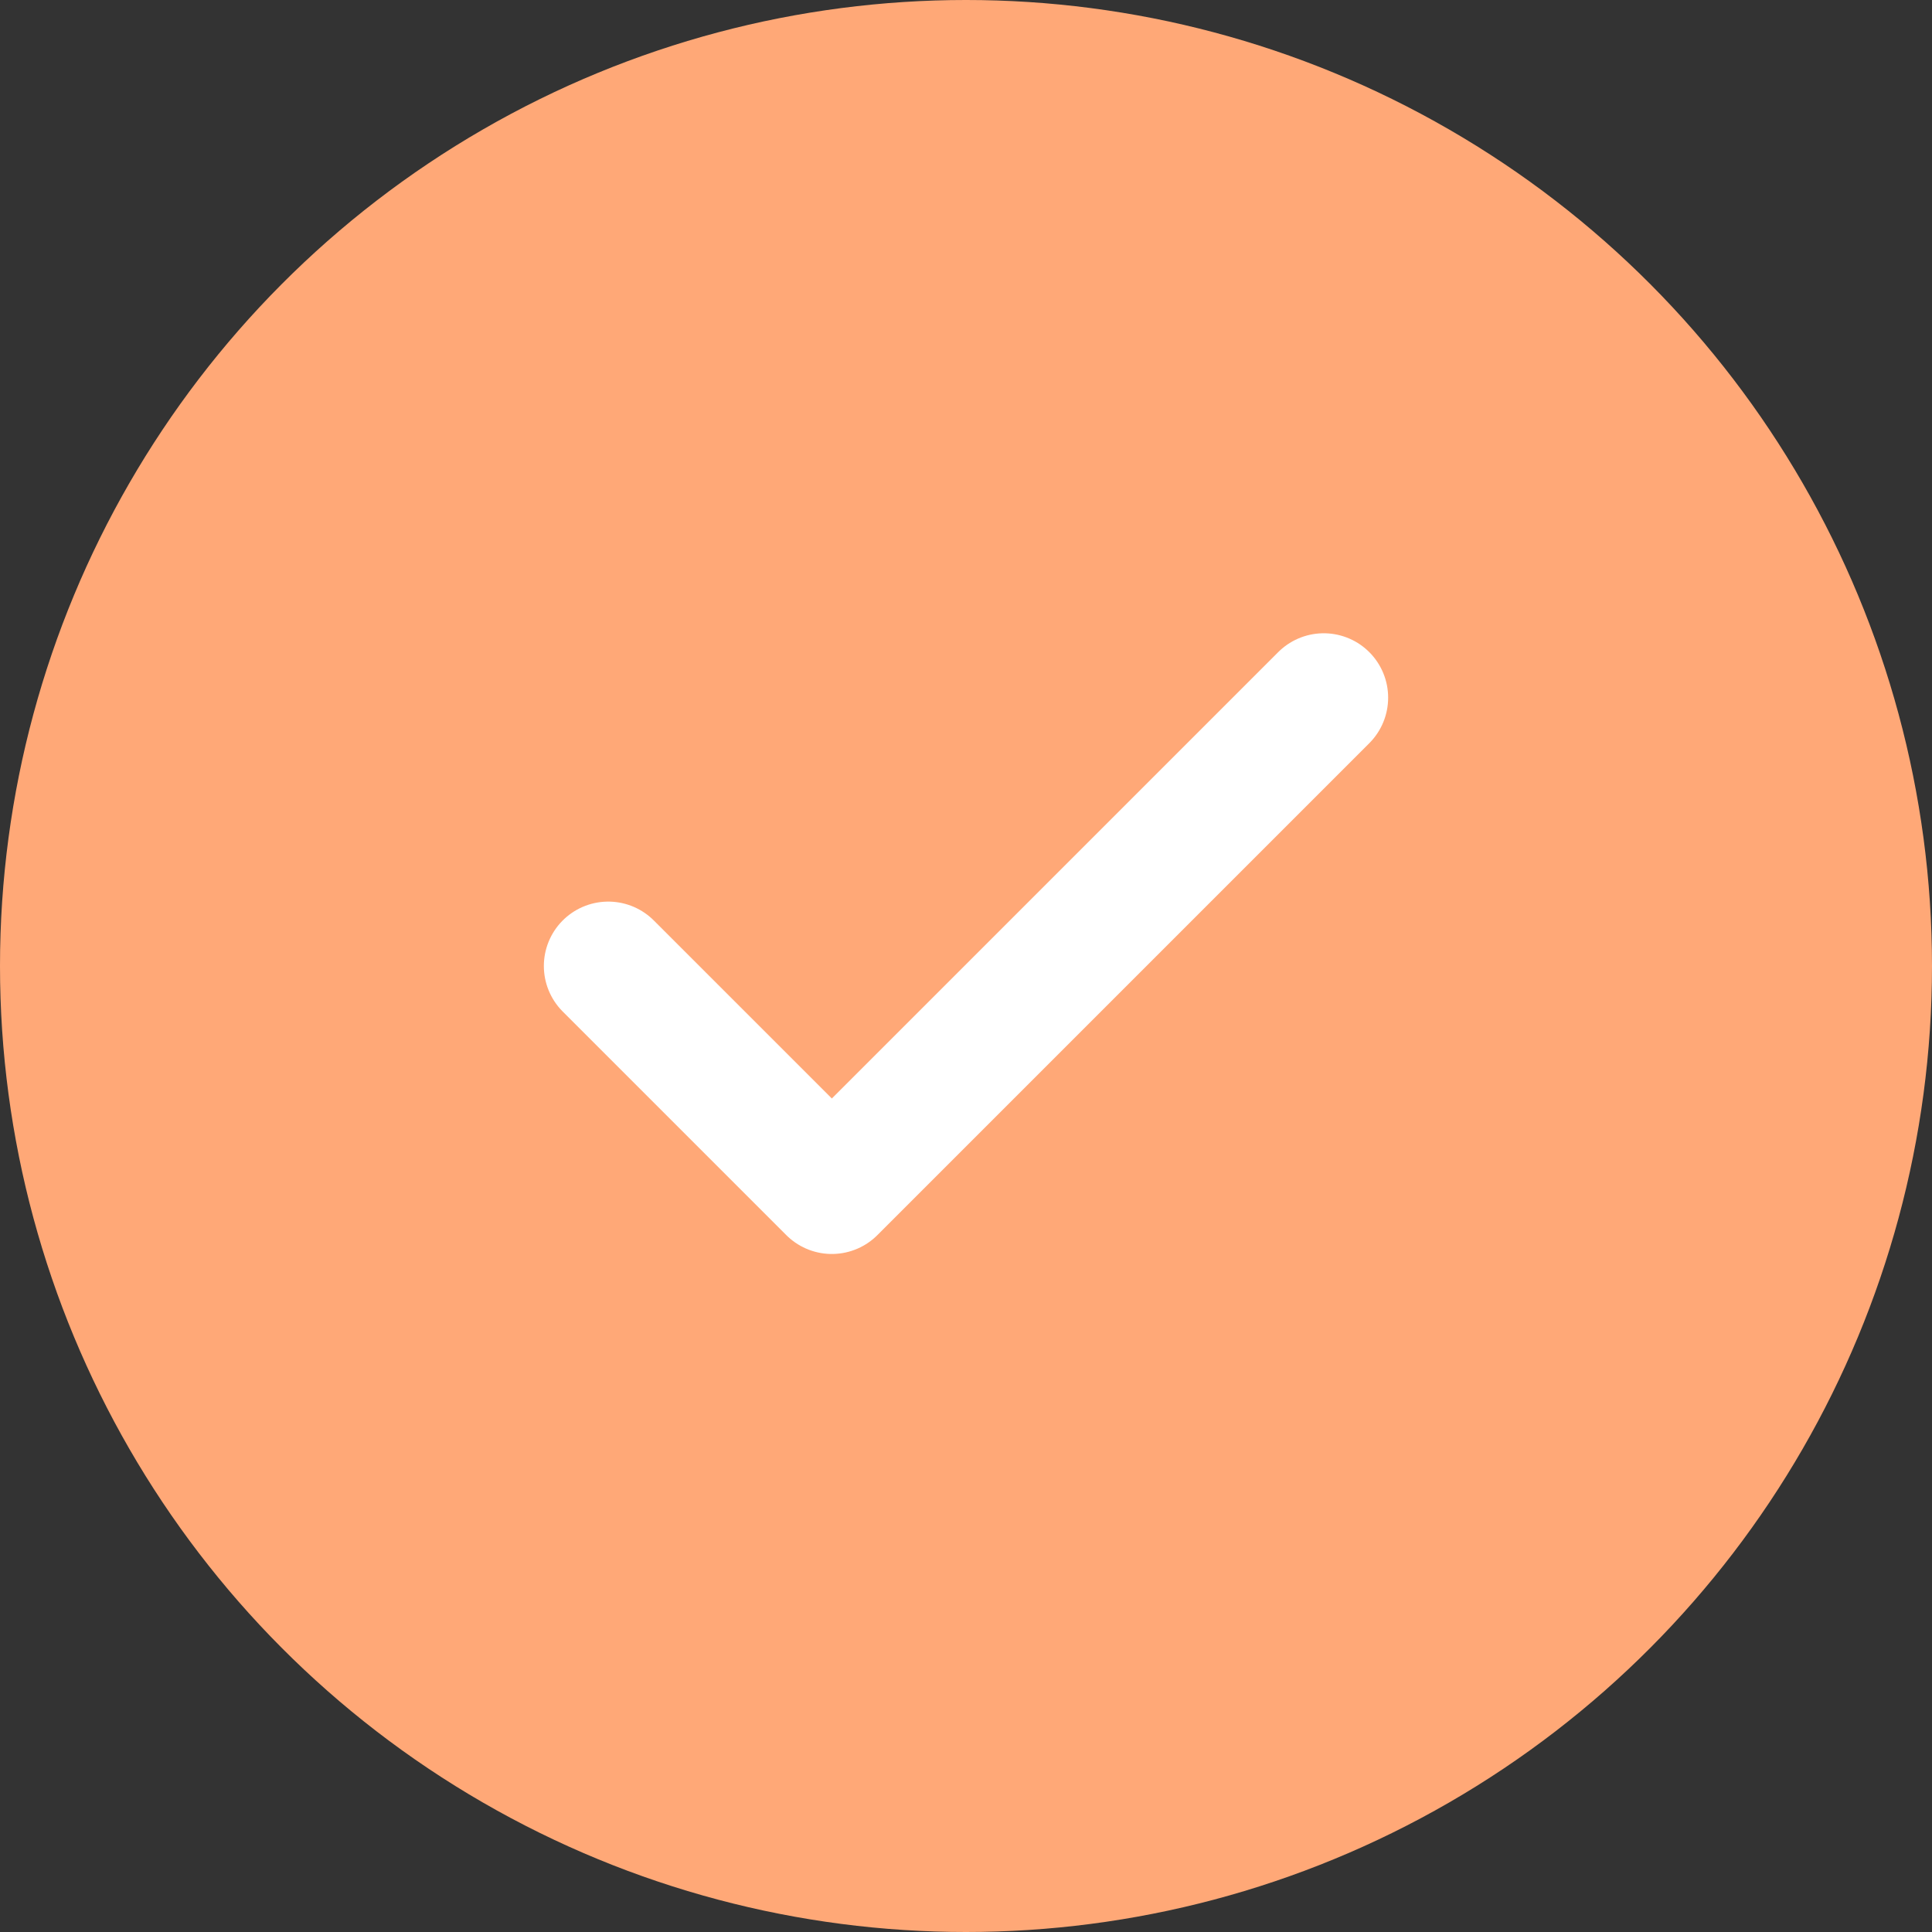
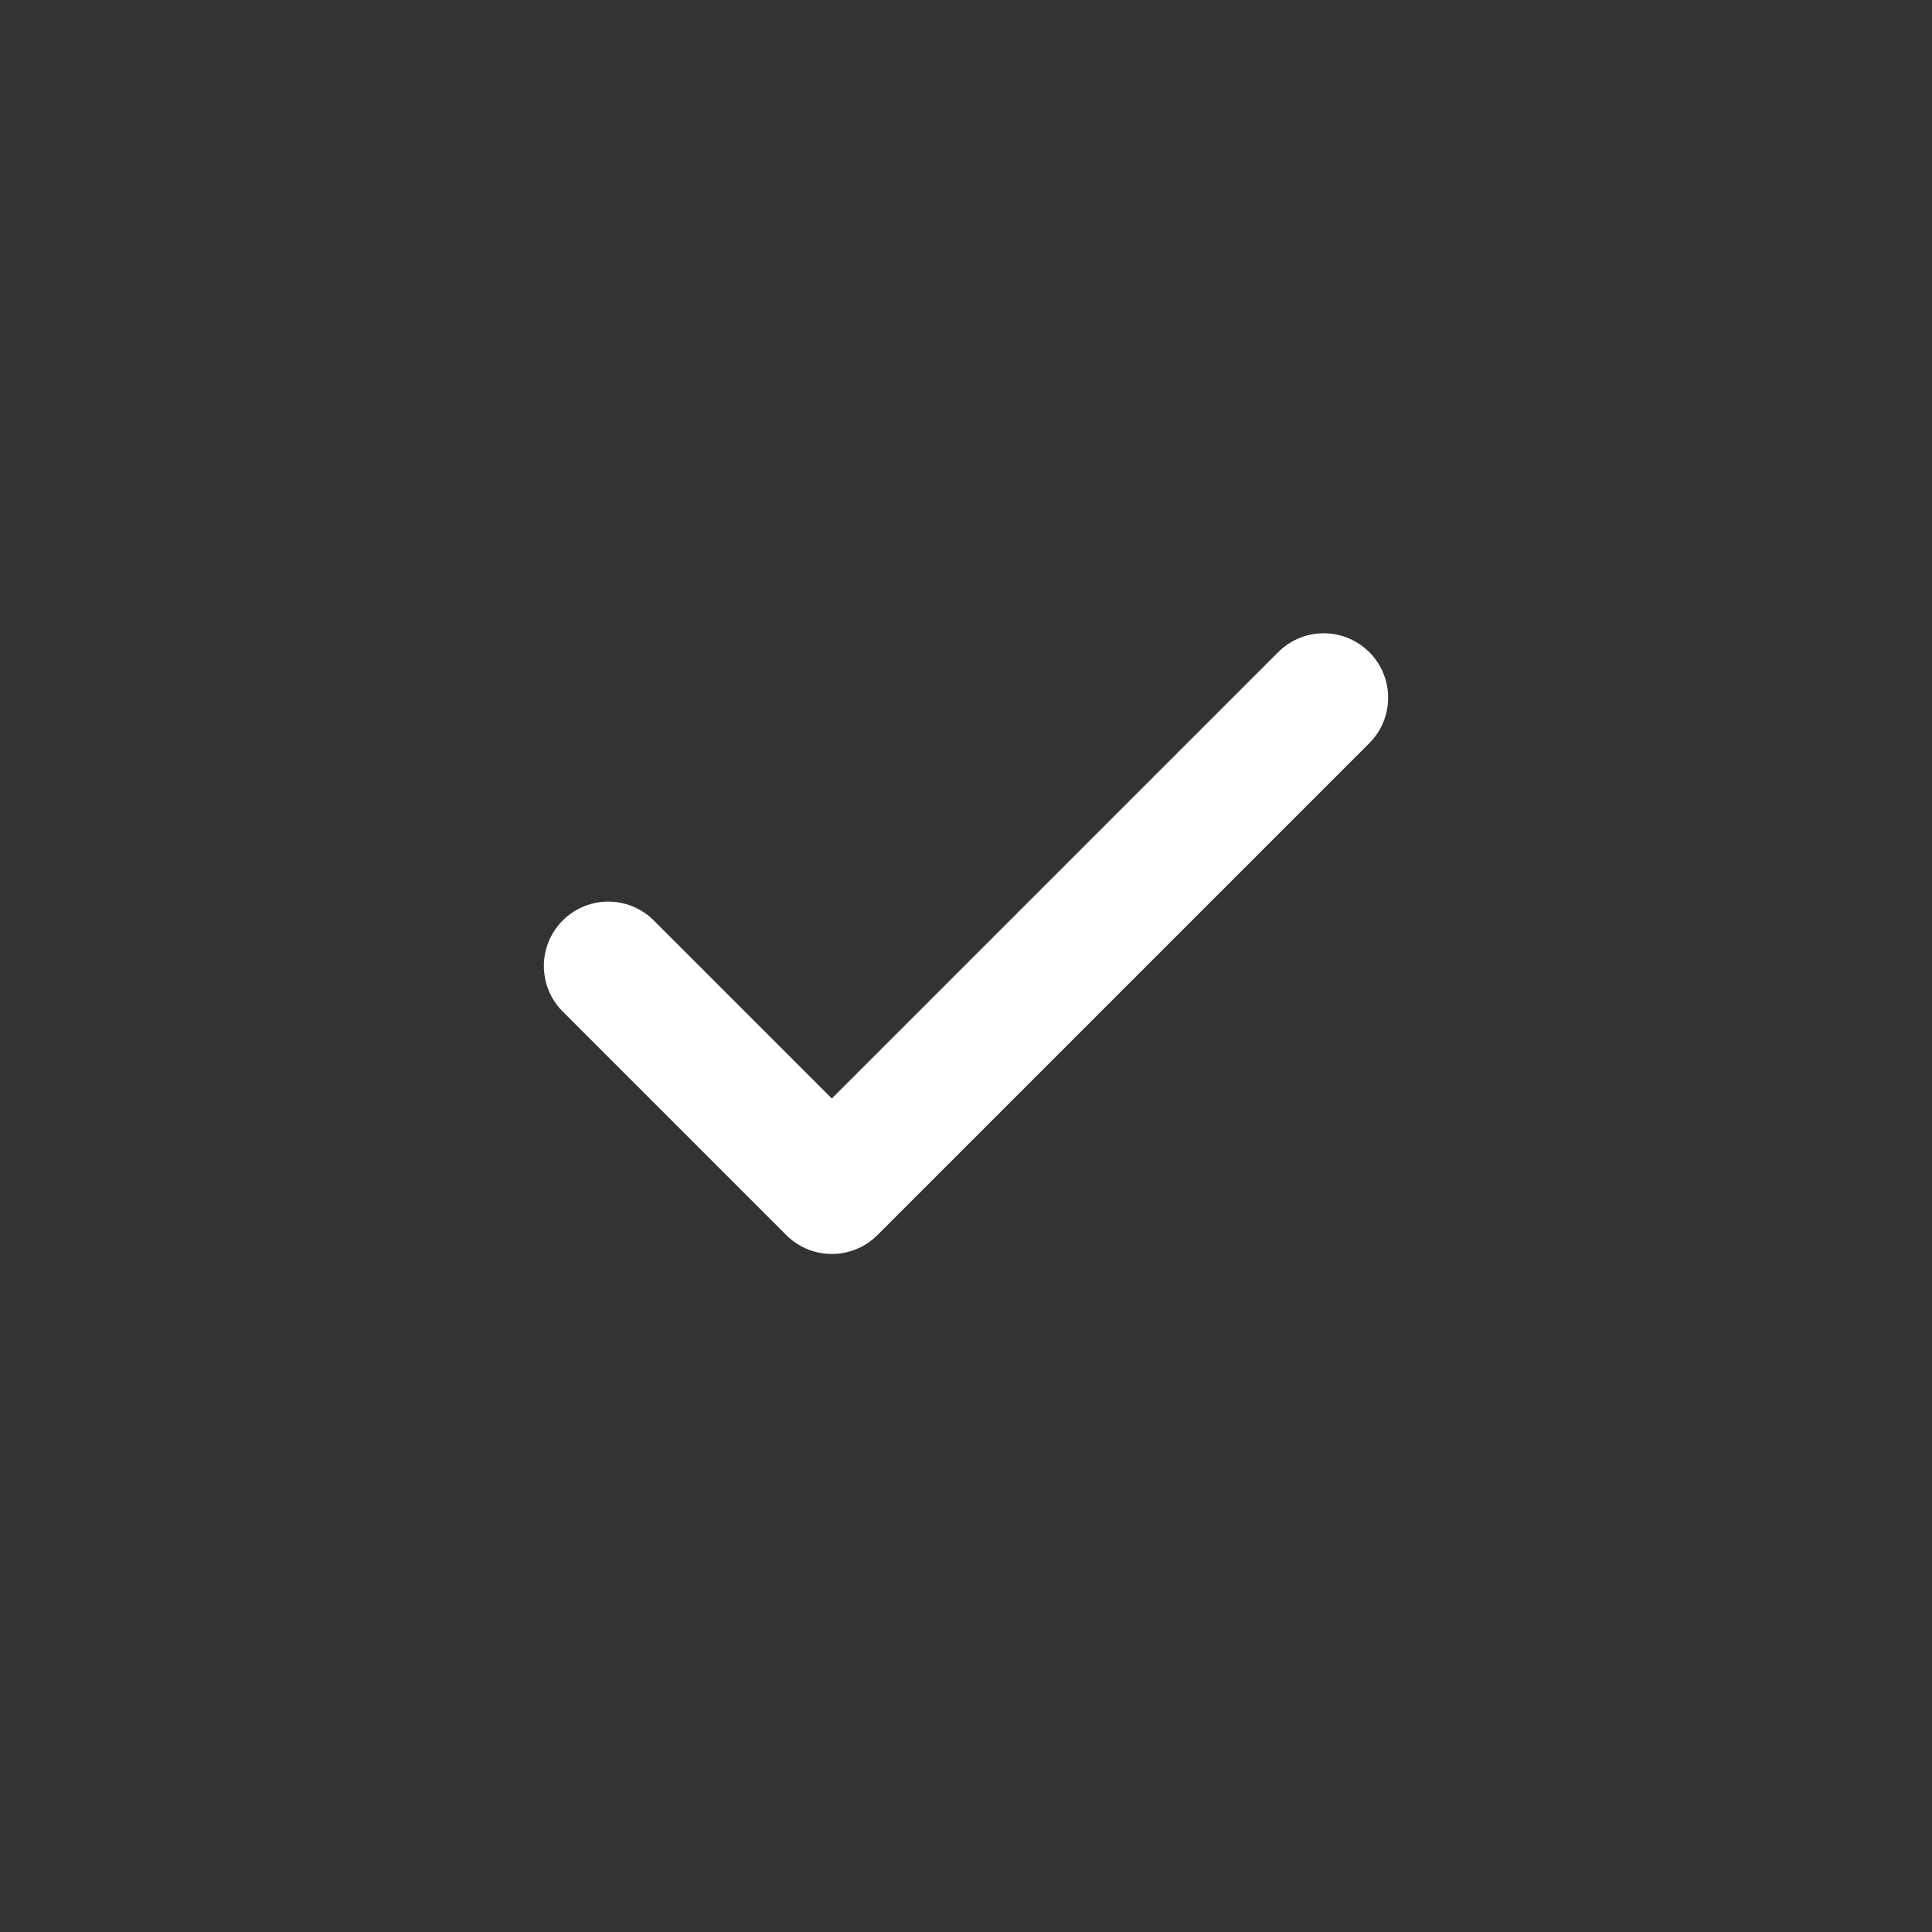
<svg xmlns="http://www.w3.org/2000/svg" width="18" height="18" viewBox="0 0 18 18" fill="none">
  <rect x="0" y="0" width="18" height="18" fill="#333333" stroke="none" />
-   <circle cx="9" cy="9" r="9" fill="#FFA877" />
  <path d="M12.333 6.5L7.75 11.083L5.667 9" stroke="white" stroke-width="1.2" stroke-linecap="round" stroke-linejoin="round" />
</svg>